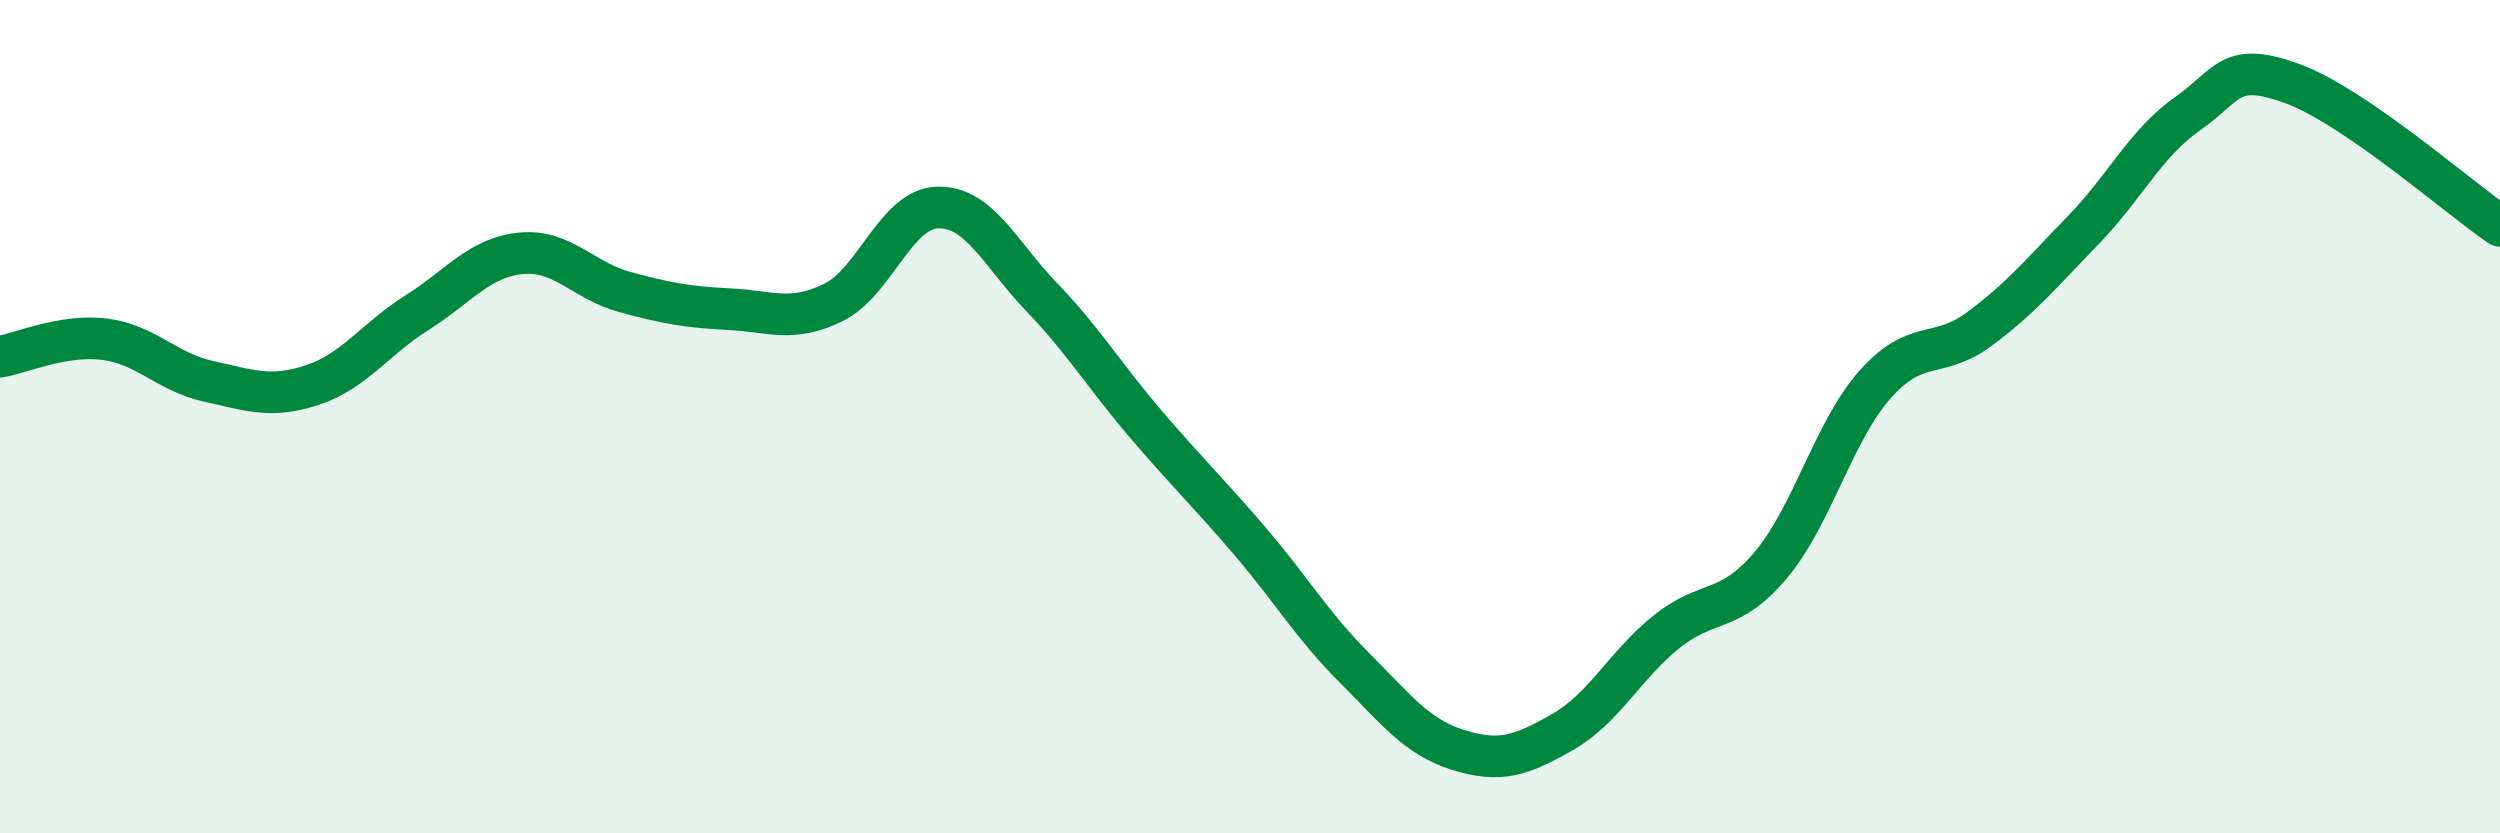
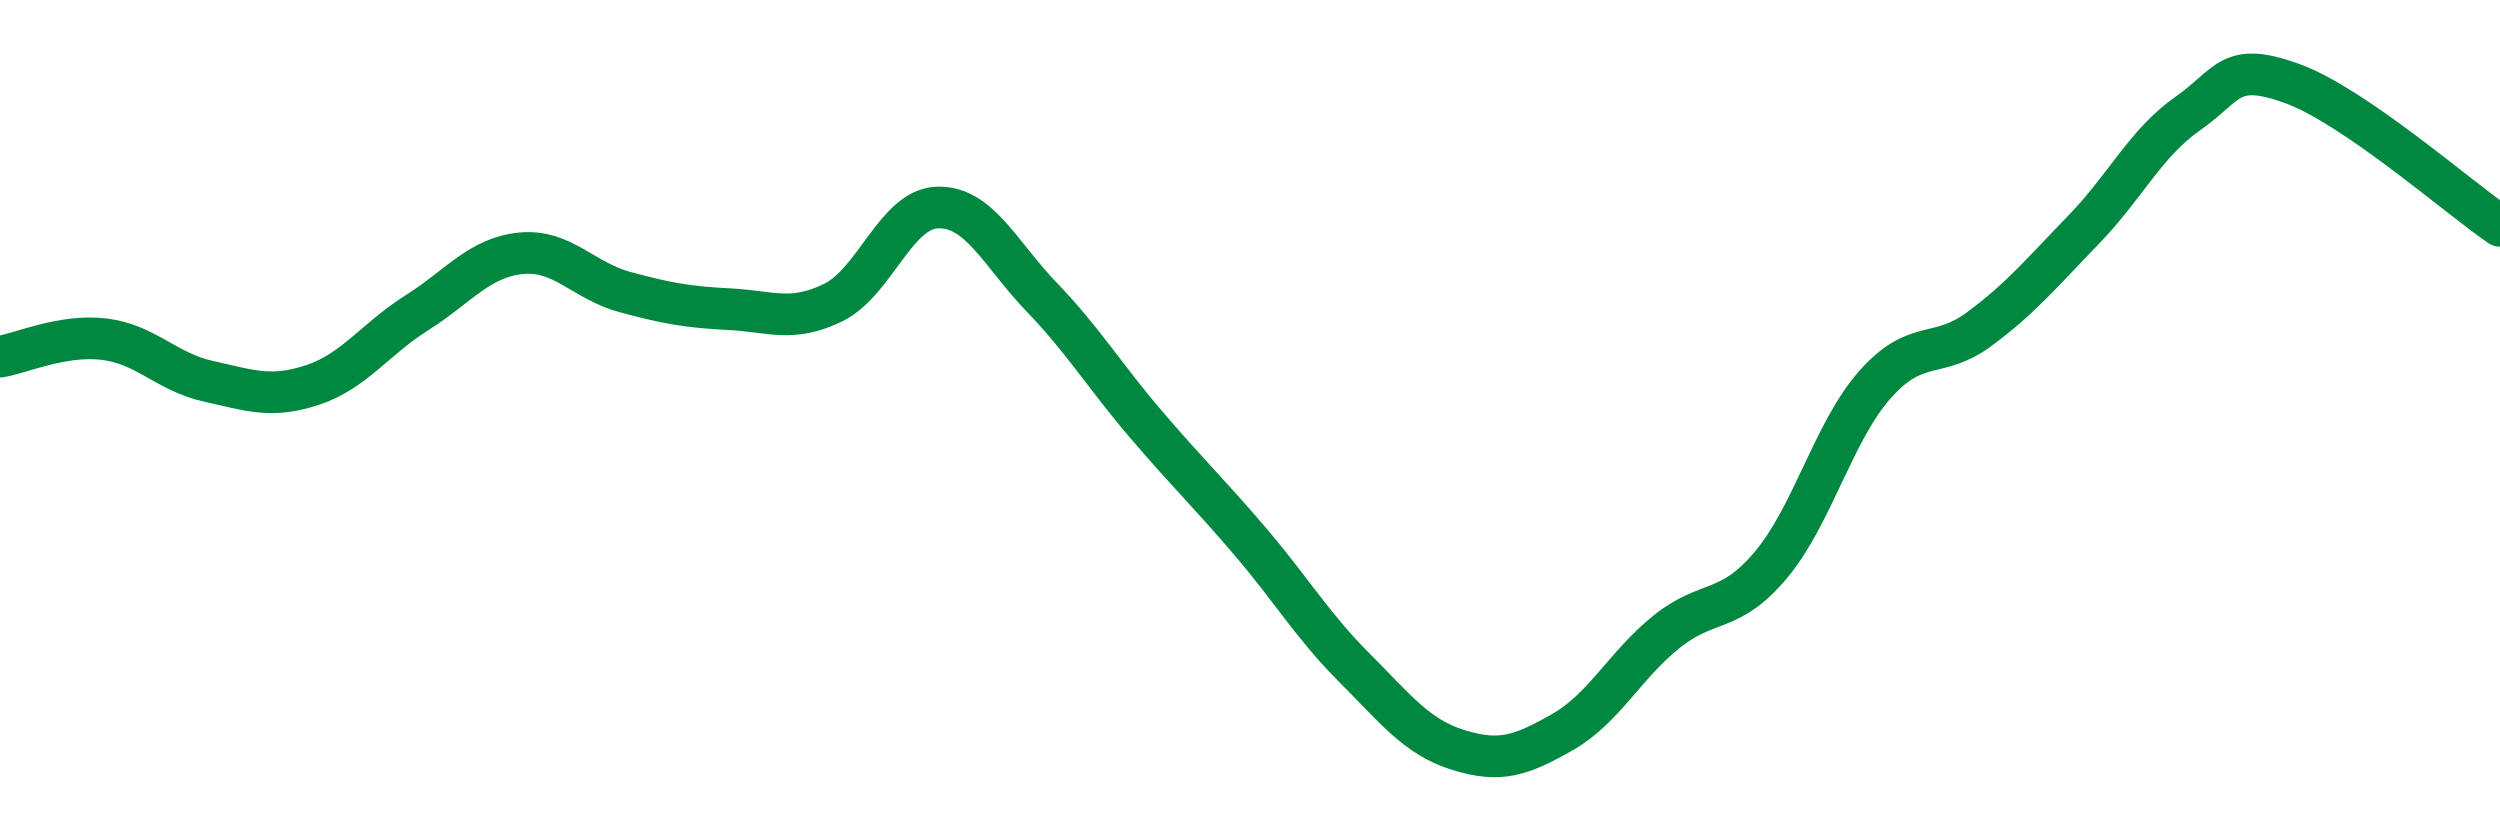
<svg xmlns="http://www.w3.org/2000/svg" width="60" height="20" viewBox="0 0 60 20">
-   <path d="M 0,8.56 C 0.5,8.48 1.5,8.02 2.5,8.14 C 3.5,8.26 4,8.93 5,9.15 C 6,9.37 6.5,9.57 7.5,9.24 C 8.5,8.91 9,8.14 10,7.51 C 11,6.88 11.5,6.18 12.5,6.08 C 13.5,5.98 14,6.74 15,7.01 C 16,7.28 16.5,7.37 17.5,7.42 C 18.5,7.47 19,7.75 20,7.26 C 21,6.77 21.5,5.01 22.5,4.98 C 23.5,4.95 24,6.09 25,7.13 C 26,8.17 26.5,9.01 27.5,10.18 C 28.5,11.35 29,11.82 30,12.99 C 31,14.16 31.5,15.02 32.5,16.02 C 33.5,17.02 34,17.69 35,18 C 36,18.31 36.5,18.14 37.5,17.57 C 38.5,17 39,15.96 40,15.16 C 41,14.36 41.5,14.75 42.5,13.56 C 43.5,12.37 44,10.36 45,9.23 C 46,8.1 46.5,8.64 47.5,7.9 C 48.5,7.16 49,6.55 50,5.52 C 51,4.49 51.5,3.43 52.5,2.73 C 53.5,2.03 53.5,1.46 55,2 C 56.5,2.54 59,4.74 60,5.42L60 20L0 20Z" fill="#008740" opacity="0.1" stroke-linecap="round" stroke-linejoin="round" />
  <path d="M 0,8.56 C 0.5,8.48 1.5,8.02 2.5,8.14 C 3.5,8.26 4,8.93 5,9.15 C 6,9.37 6.5,9.57 7.5,9.24 C 8.5,8.91 9,8.14 10,7.51 C 11,6.88 11.5,6.18 12.5,6.08 C 13.5,5.98 14,6.74 15,7.01 C 16,7.28 16.5,7.37 17.5,7.42 C 18.5,7.47 19,7.75 20,7.26 C 21,6.77 21.5,5.01 22.5,4.98 C 23.5,4.95 24,6.09 25,7.13 C 26,8.17 26.5,9.01 27.5,10.18 C 28.5,11.35 29,11.82 30,12.99 C 31,14.16 31.5,15.02 32.5,16.02 C 33.5,17.02 34,17.69 35,18 C 36,18.31 36.5,18.14 37.5,17.57 C 38.5,17 39,15.96 40,15.16 C 41,14.36 41.5,14.75 42.5,13.56 C 43.5,12.37 44,10.36 45,9.23 C 46,8.1 46.5,8.64 47.5,7.9 C 48.5,7.16 49,6.55 50,5.52 C 51,4.49 51.5,3.43 52.5,2.73 C 53.5,2.03 53.5,1.46 55,2 C 56.5,2.54 59,4.74 60,5.42" stroke="#008740" stroke-width="1" fill="none" stroke-linecap="round" stroke-linejoin="round" />
</svg>